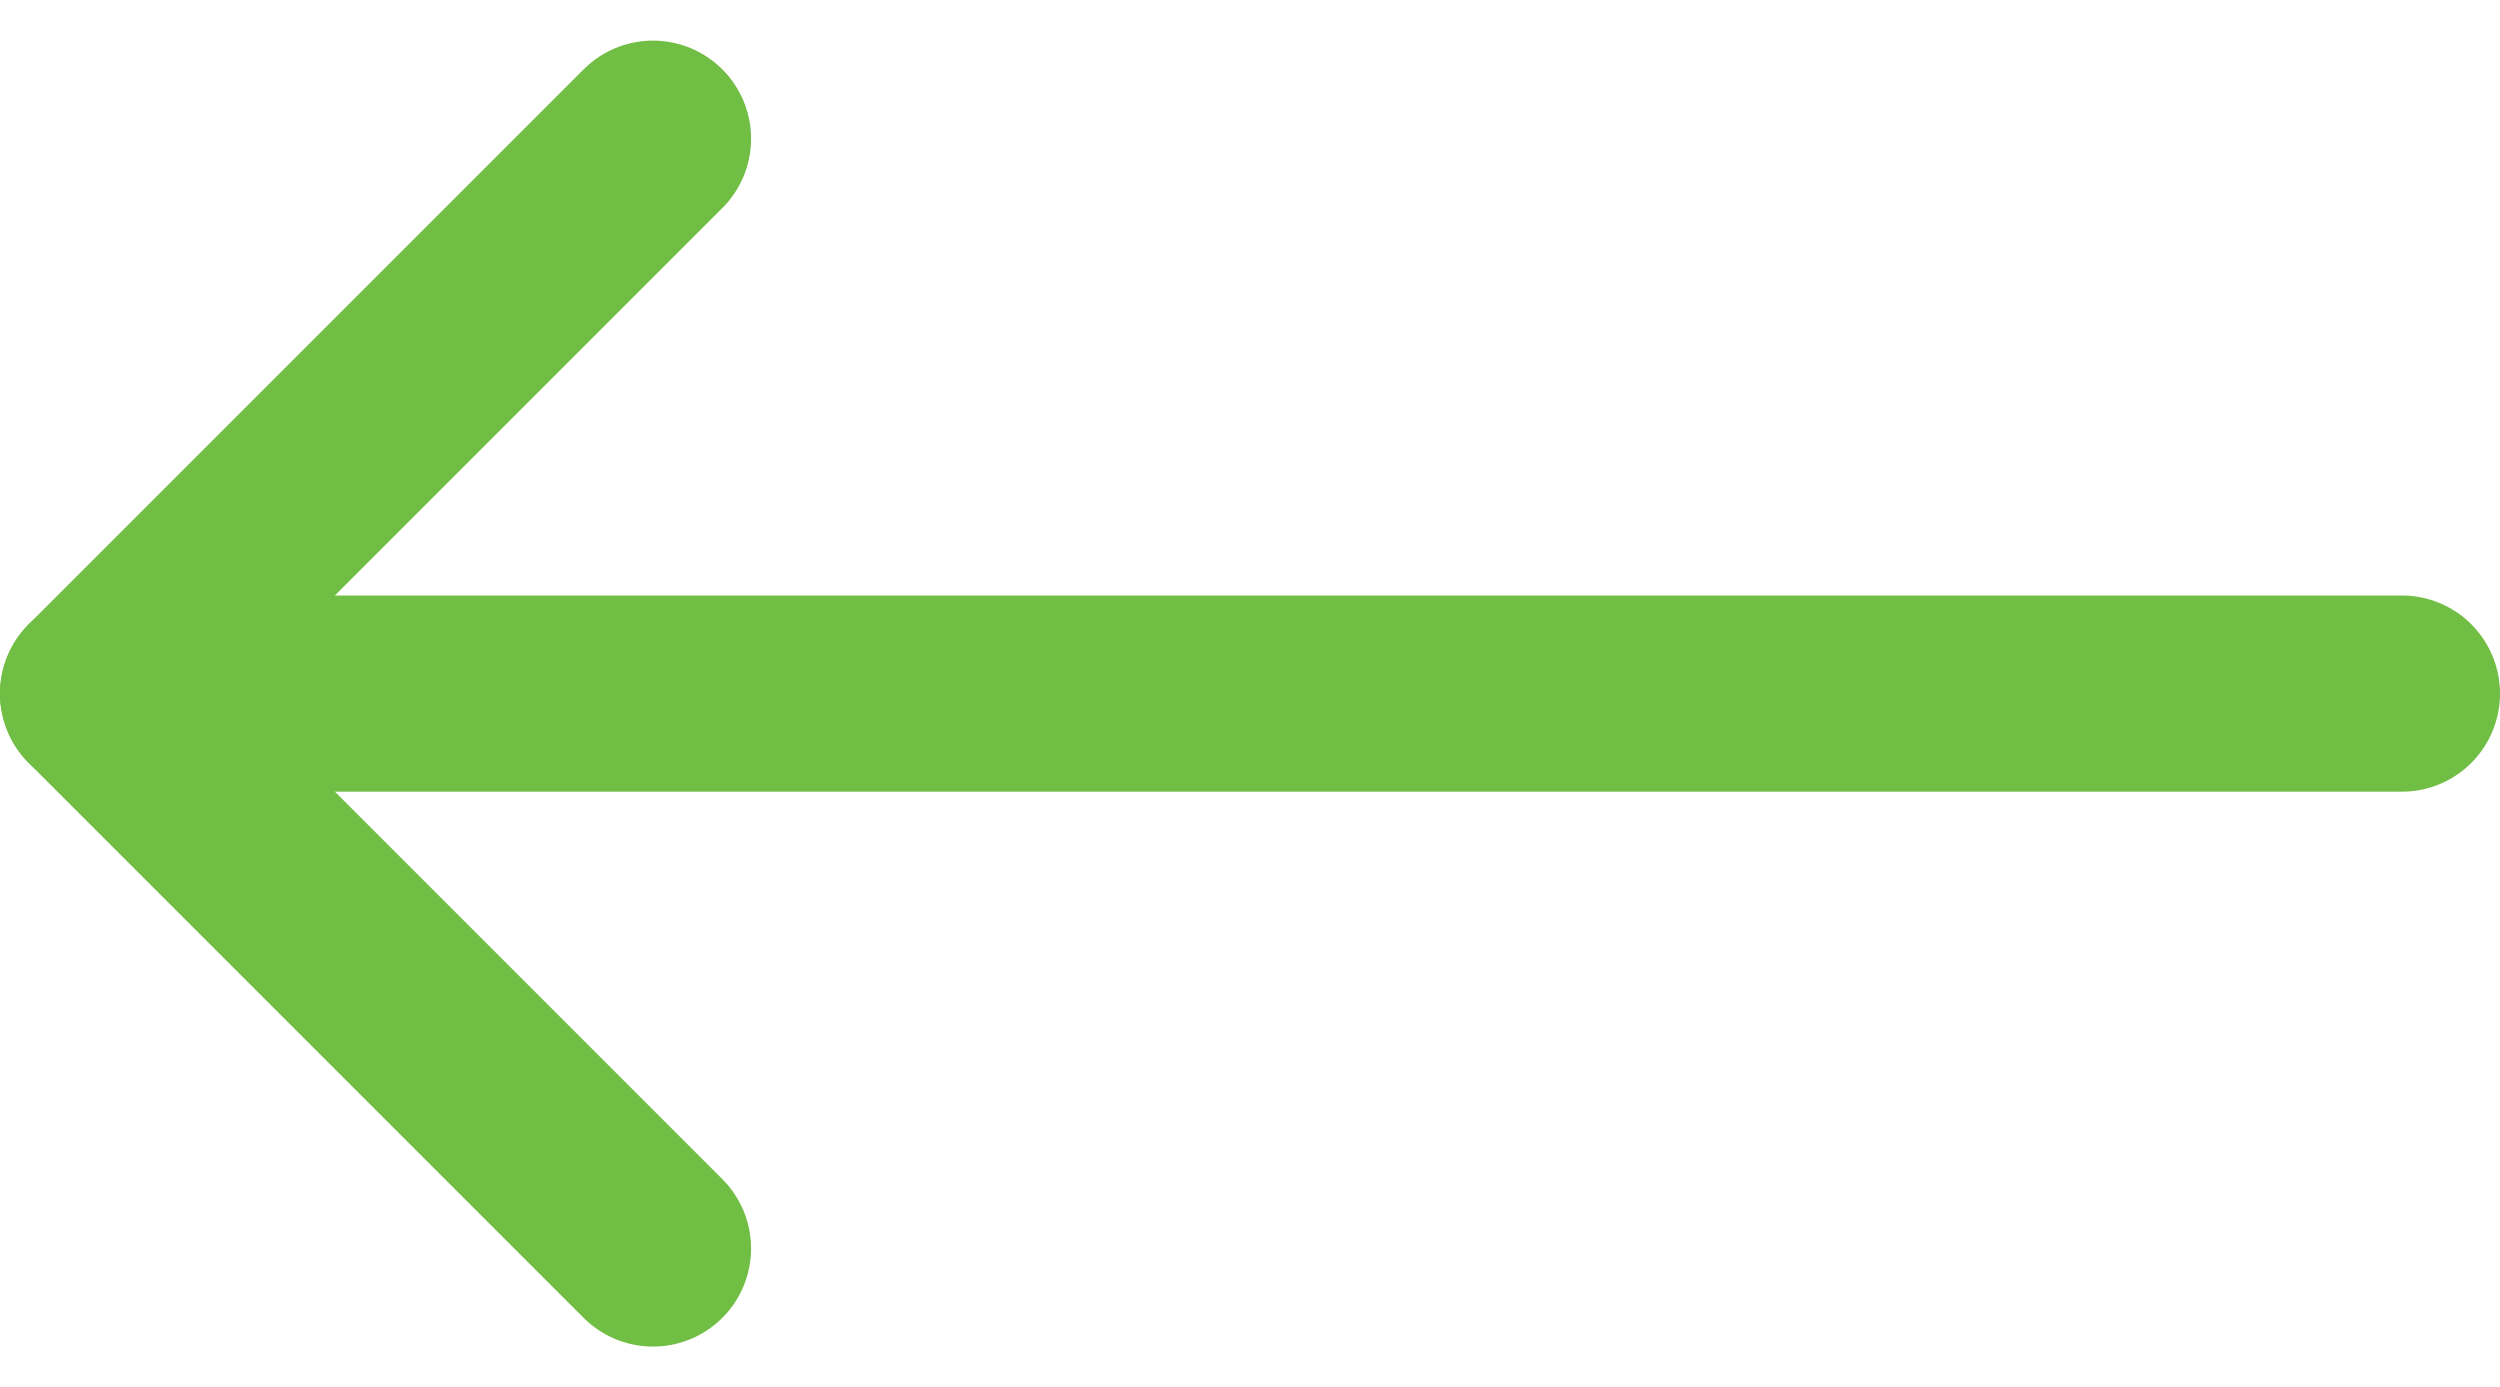
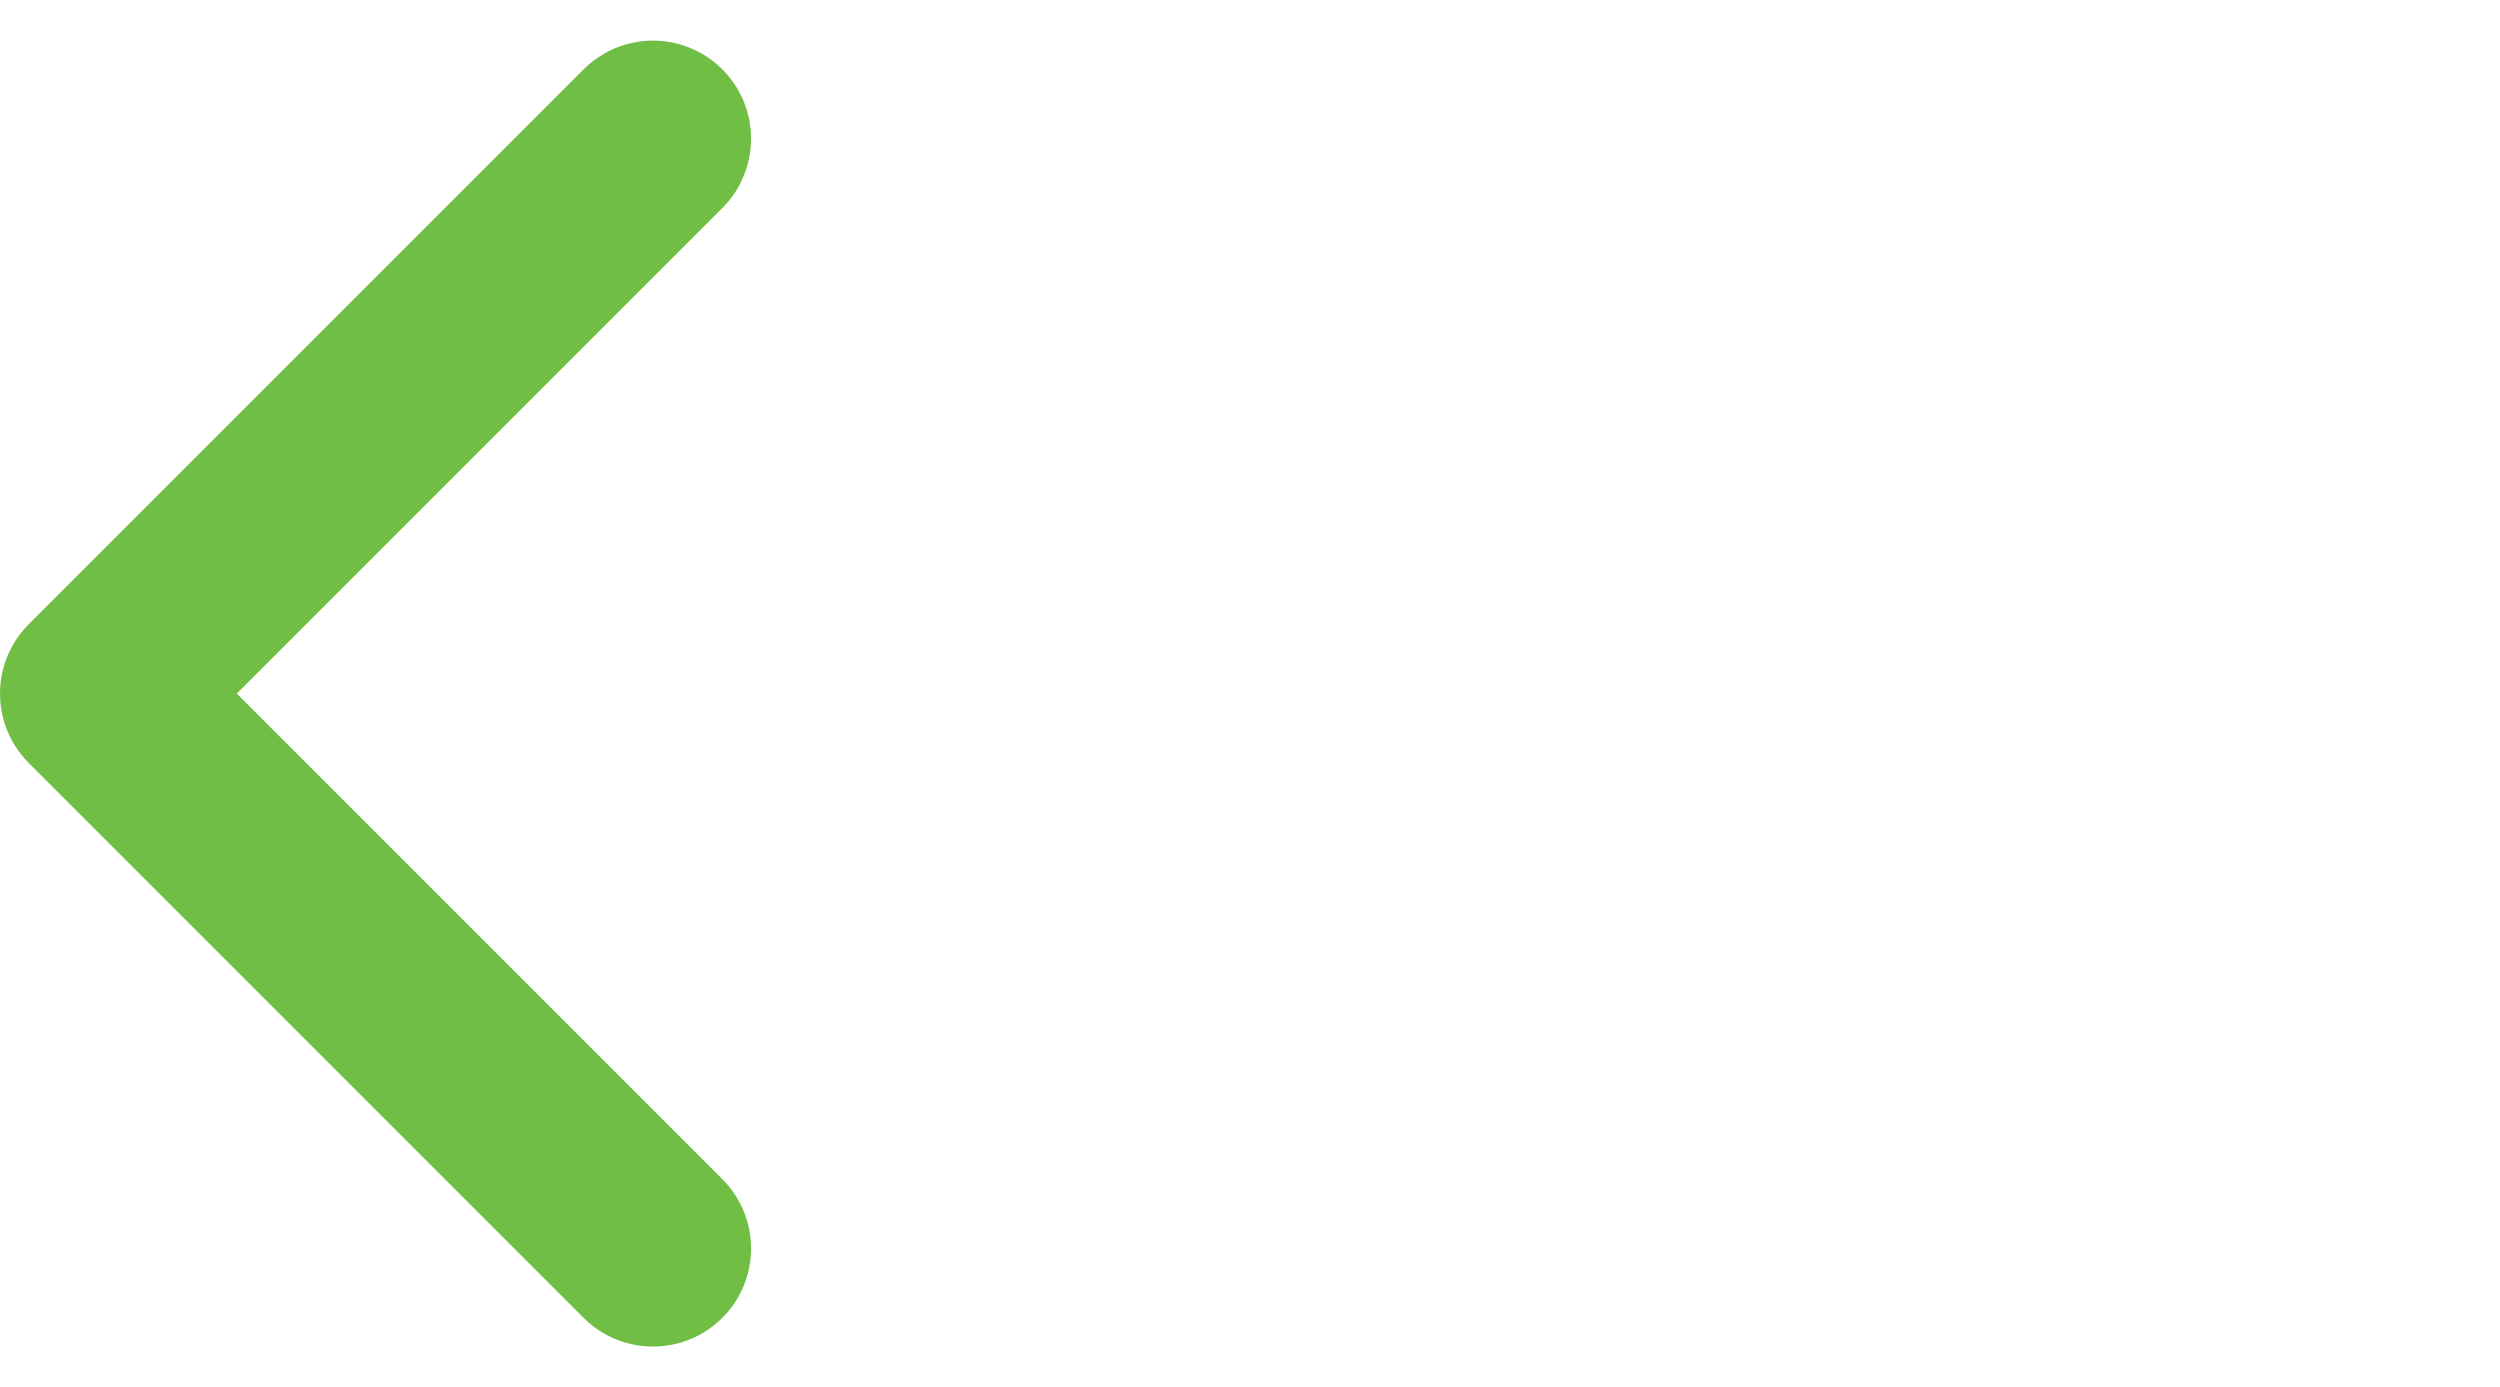
<svg xmlns="http://www.w3.org/2000/svg" width="25.487" height="14.142" viewBox="0 0 25.487 14.142">
  <g id="Сгруппировать_7001" data-name="Сгруппировать 7001" transform="translate(1 1.414)">
    <path id="Контур_25" data-name="Контур 25" d="M-1941.093,2683.65l-5.657,5.657,5.657,5.657" transform="translate(1946.75 -2683.65)" fill="none" stroke="#71be44" stroke-linecap="round" stroke-linejoin="round" stroke-width="2" />
-     <path id="Контур_26" data-name="Контур 26" d="M-1946.75,2692.765h23.487" transform="translate(1946.75 -2687.108)" fill="none" stroke="#71be44" stroke-linecap="round" stroke-width="2" />
  </g>
</svg>